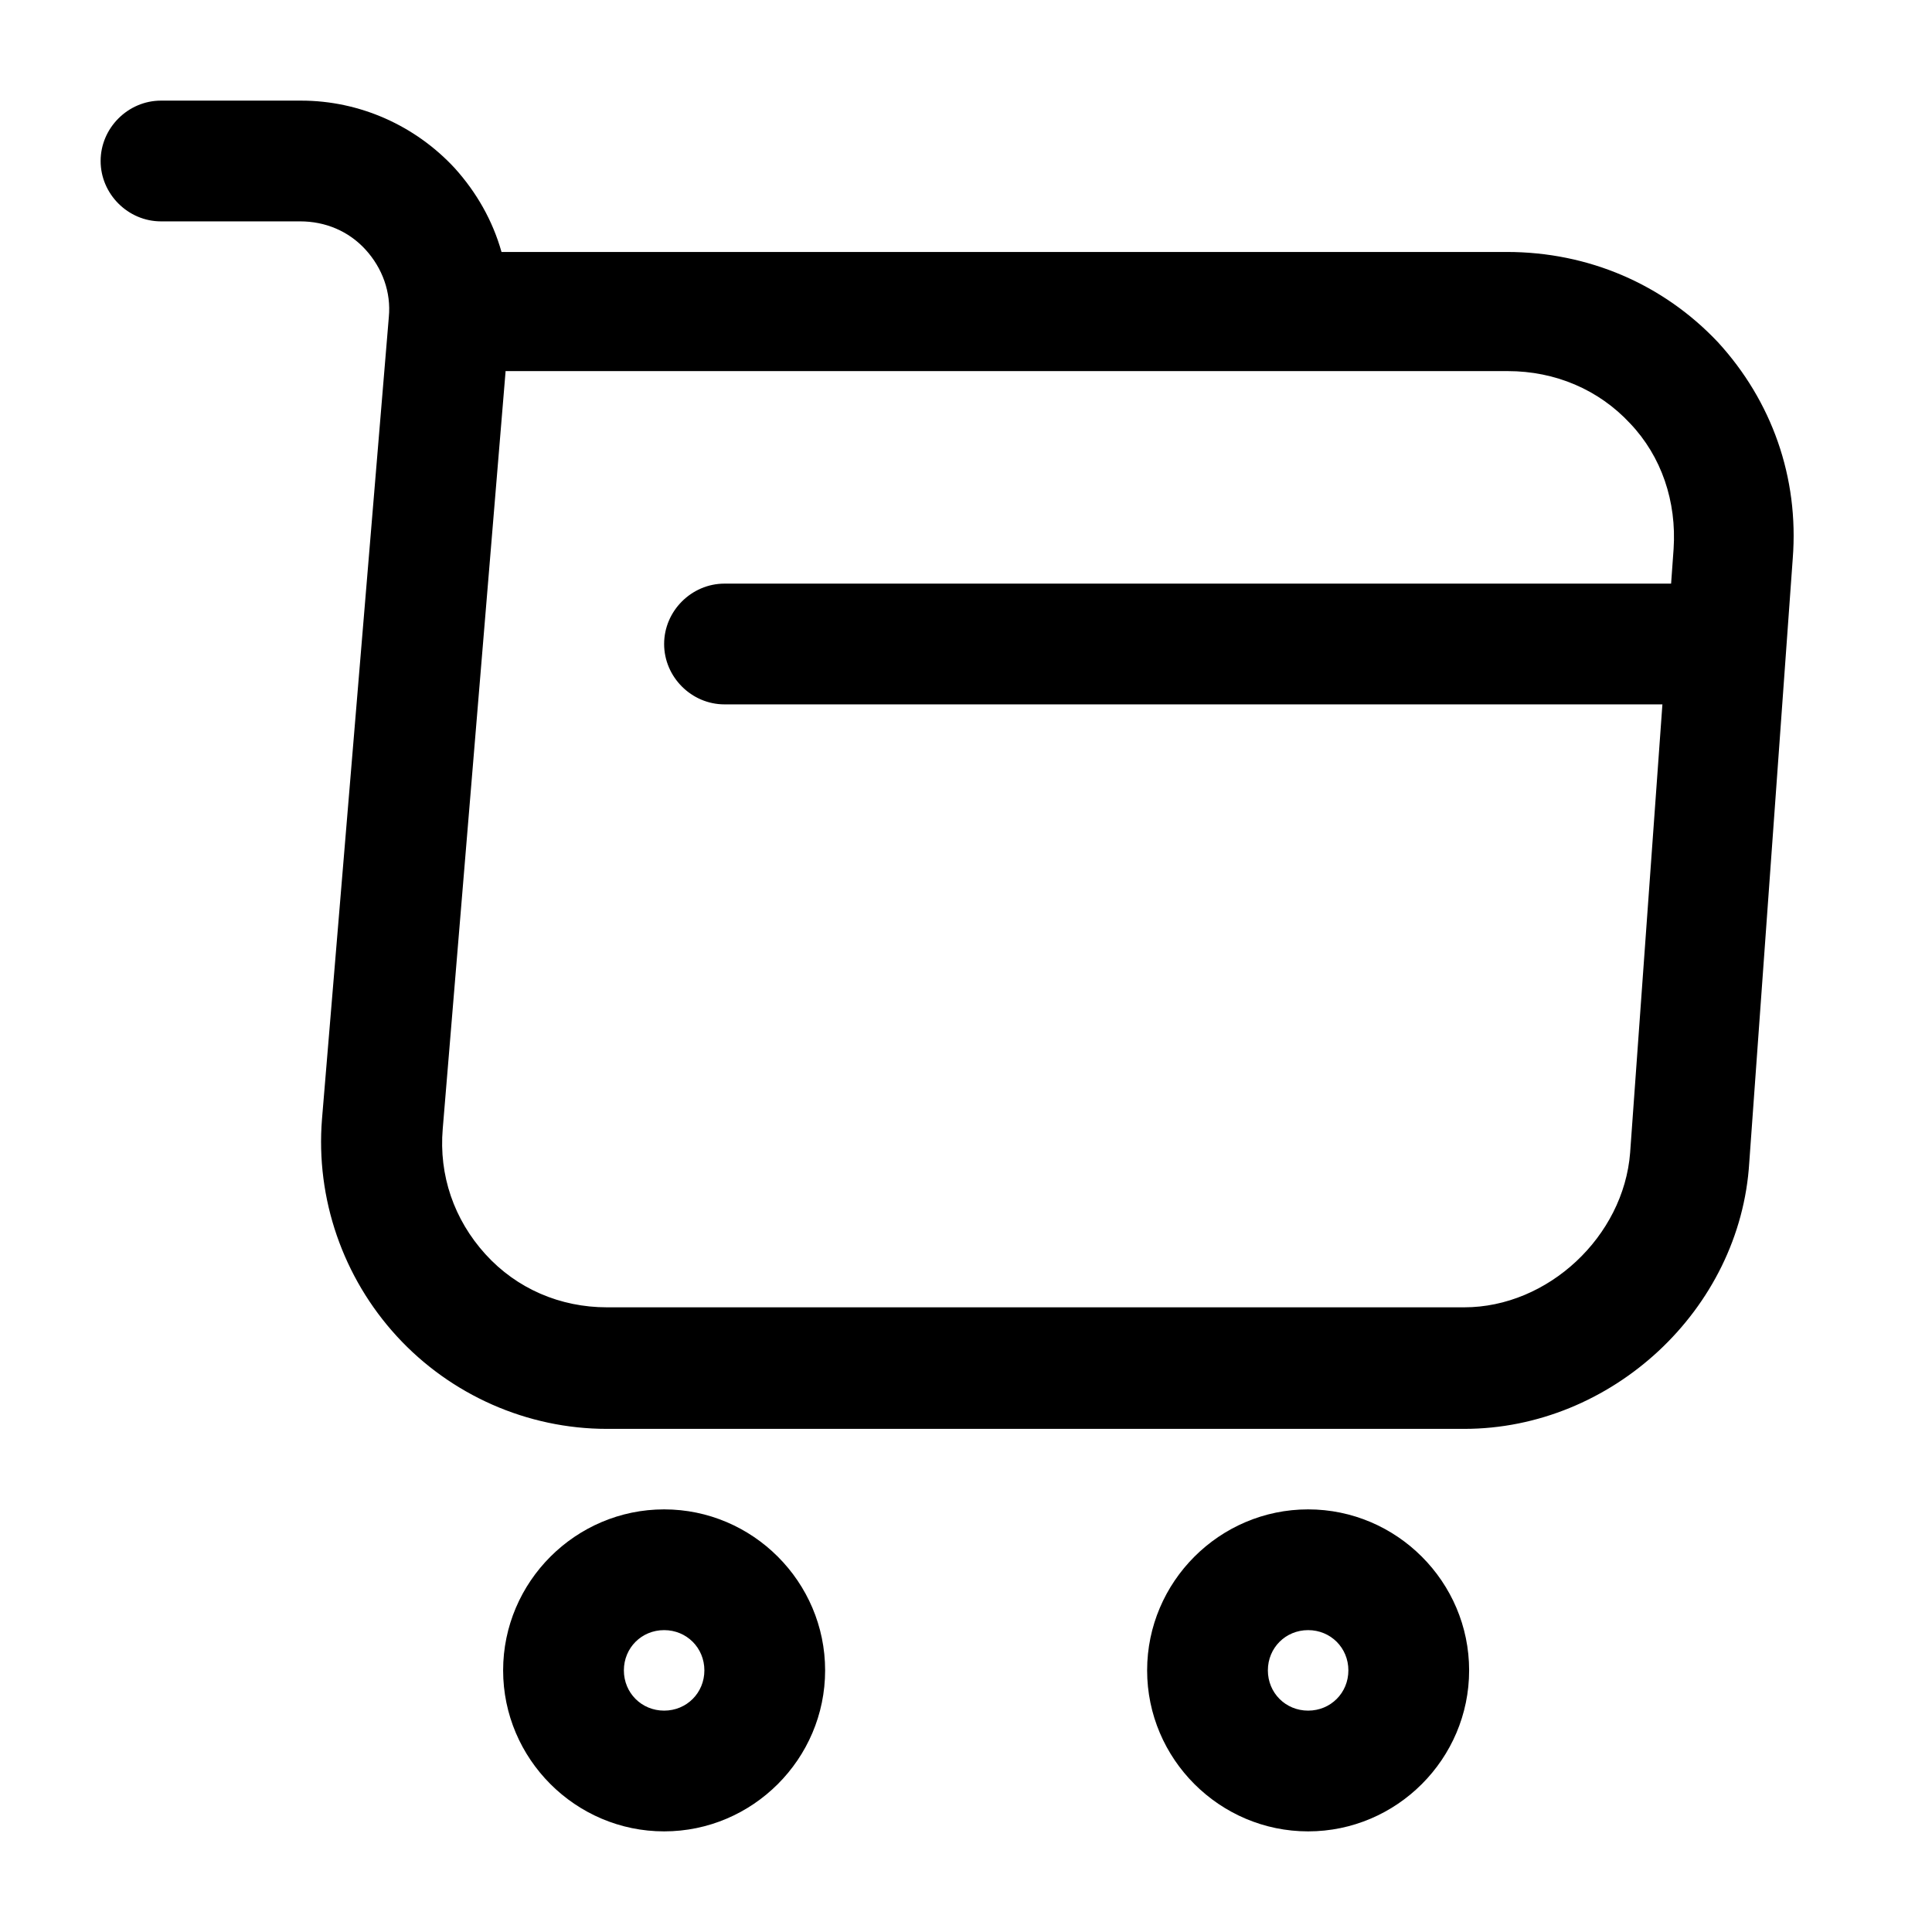
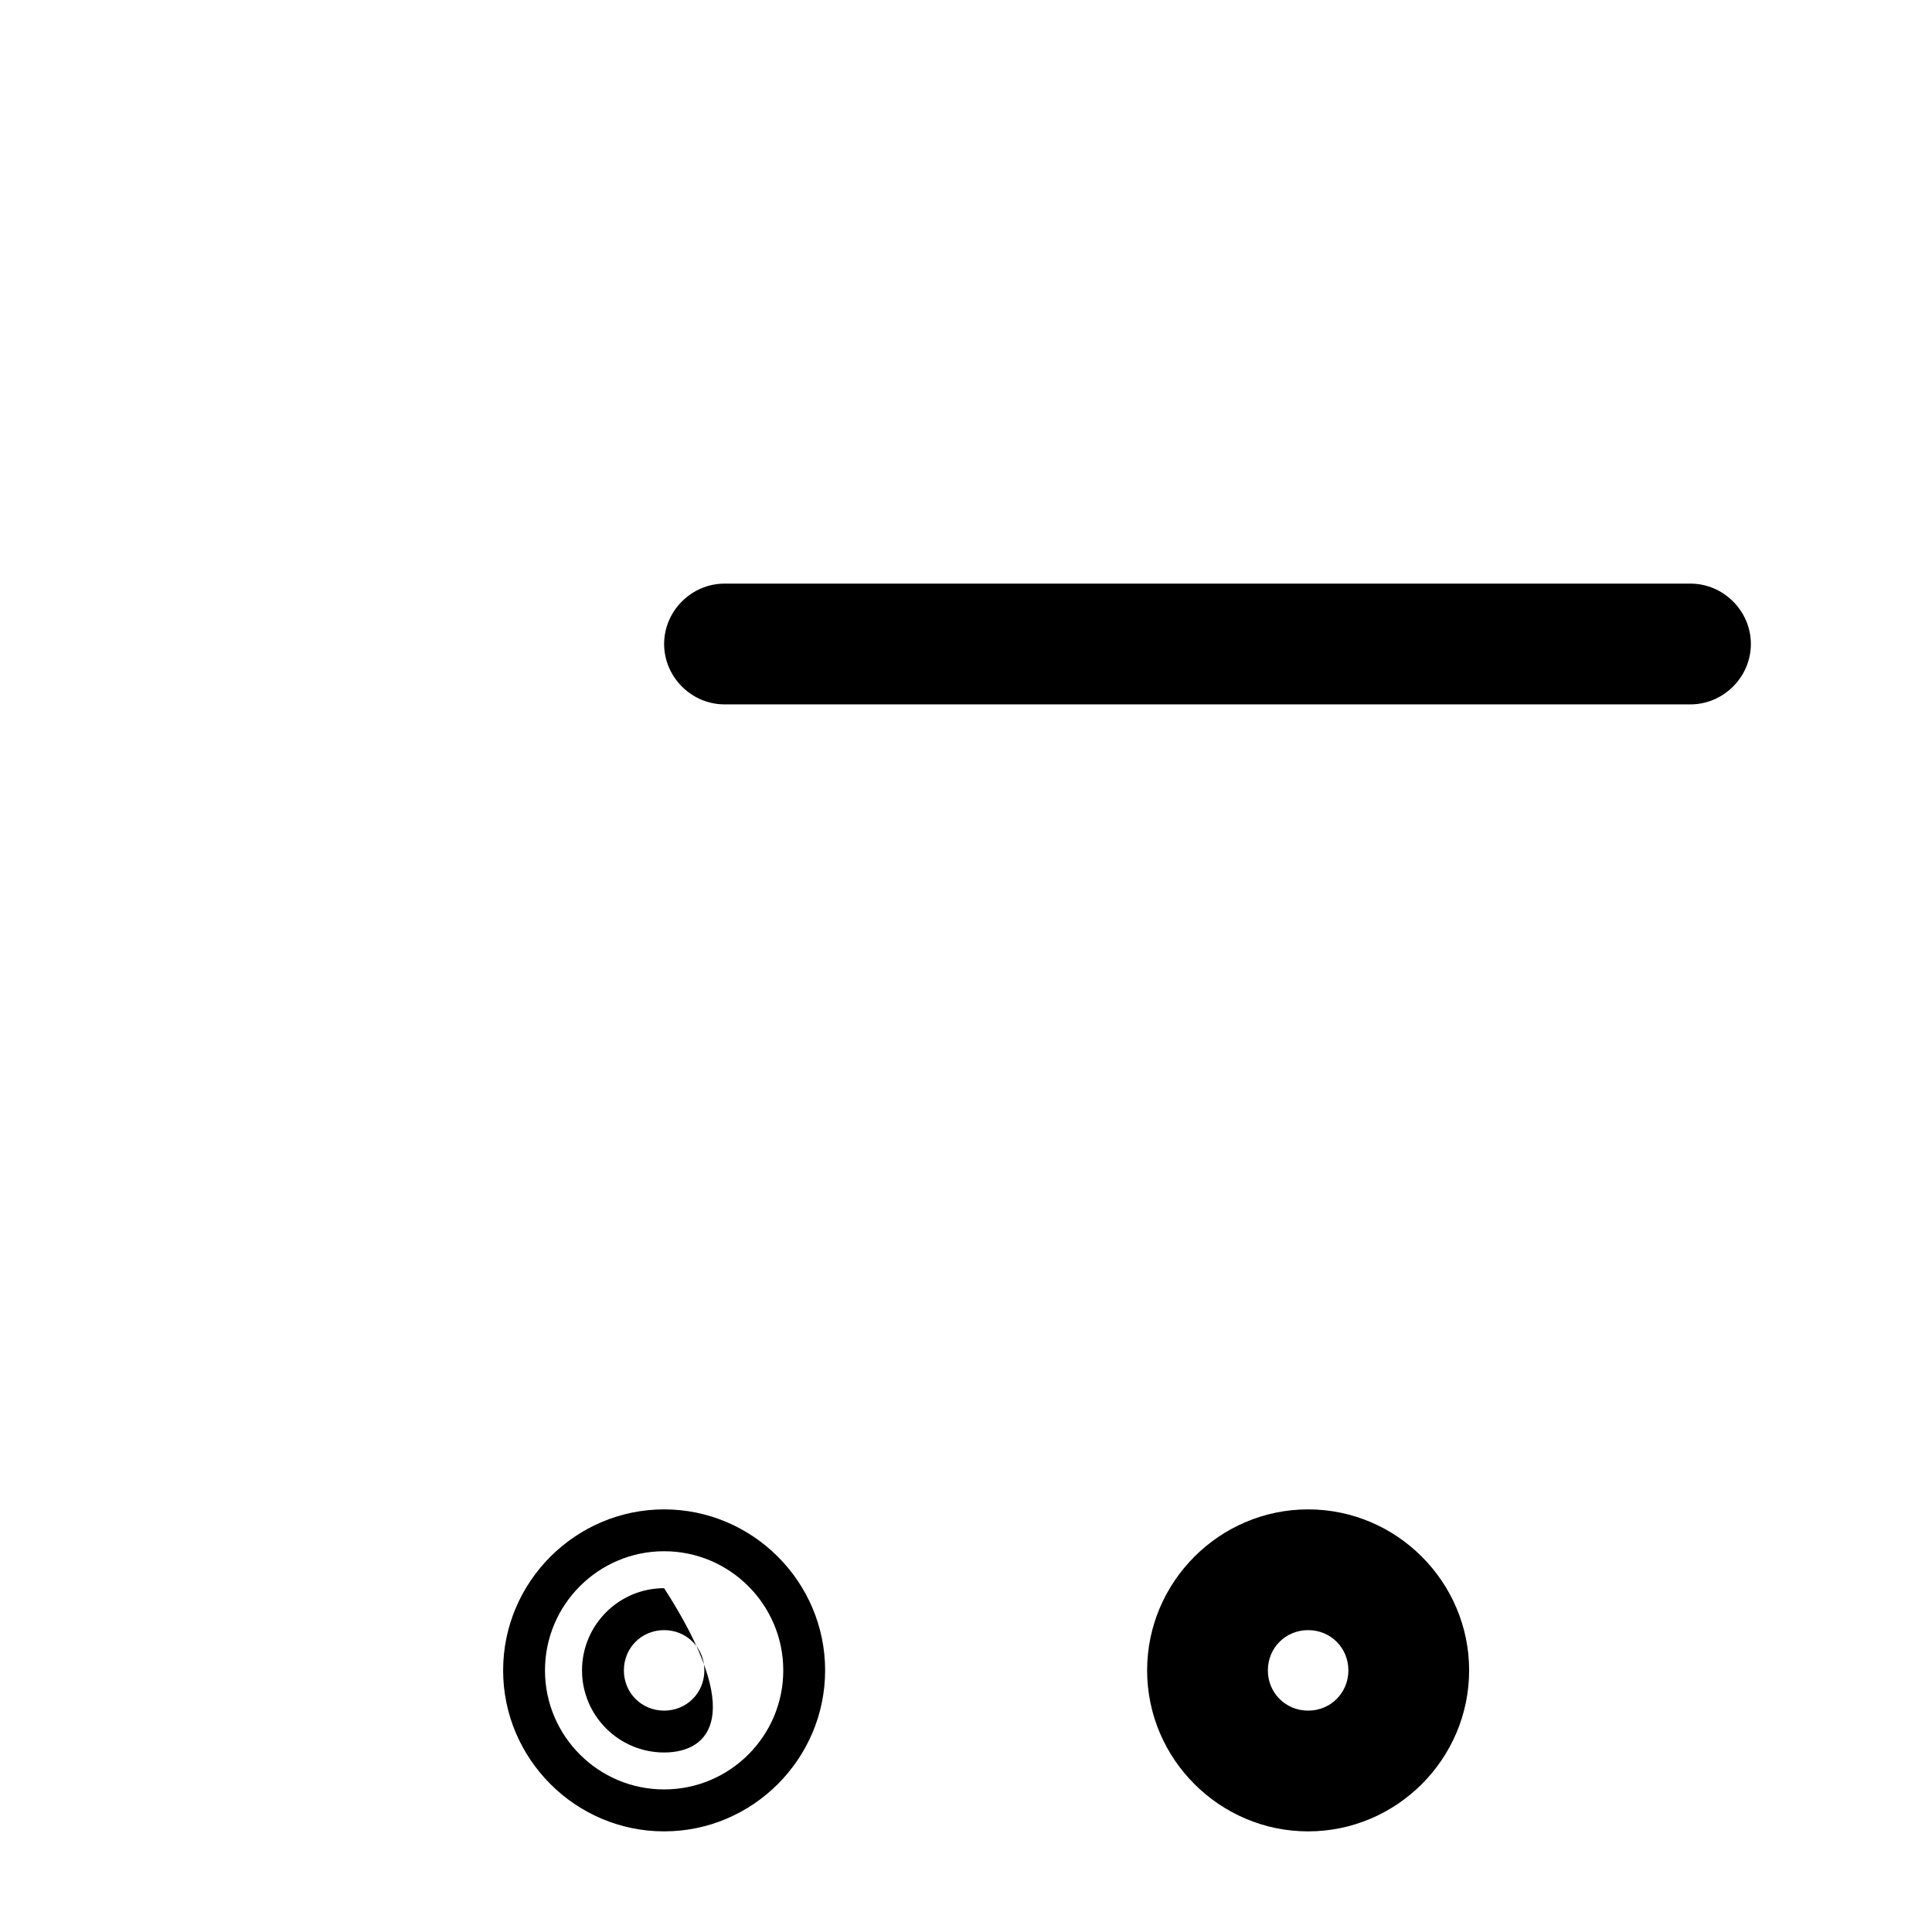
<svg xmlns="http://www.w3.org/2000/svg" width="24" height="24" viewBox="0 0 24 24" fill="none">
  <g clip-path="url(#clip0_80_682)">
-     <path d="M18.189 17.489H7.54C6.624 17.489 5.743 17.101 5.121 16.424C4.499 15.746 4.185 14.834 4.259 13.921L5.089 3.961C5.125 3.586 4.998 3.216 4.732 2.924C4.476 2.644 4.12 2.49 3.73 2.49H2C1.734 2.49 1.51 2.265 1.51 2C1.51 1.734 1.734 1.51 2 1.51H3.74C4.388 1.51 5.014 1.786 5.458 2.266C5.706 2.542 5.882 2.857 5.979 3.2L6.033 3.39H6.23H18.72C19.654 3.39 20.518 3.759 21.15 4.428C21.777 5.111 22.083 5.997 22.01 6.919L21.47 14.421C21.368 16.114 19.897 17.489 18.189 17.489ZM6.019 4.609L5.24 13.998C5.185 14.645 5.396 15.269 5.837 15.754C6.273 16.235 6.877 16.5 7.54 16.5H18.189C19.357 16.5 20.419 15.511 20.509 14.34L21.049 6.838C21.095 6.166 20.878 5.542 20.438 5.08C20.001 4.61 19.394 4.349 18.73 4.349H6.28H6.019V4.609Z" fill="currentColor" />
-     <path d="M18.189 17.229C18.944 17.229 19.676 16.935 20.25 16.4C20.824 15.865 21.165 15.158 21.21 14.408L21.21 14.402L21.751 6.899C21.818 6.05 21.537 5.235 20.959 4.604C20.376 3.989 19.581 3.65 18.72 3.65H5.836L5.729 3.271C5.643 2.967 5.487 2.688 5.265 2.44C4.87 2.014 4.314 1.77 3.74 1.77H2C1.877 1.77 1.77 1.877 1.77 2C1.77 2.122 1.877 2.229 2 2.229H3.73C4.194 2.229 4.618 2.414 4.924 2.749C5.235 3.09 5.39 3.541 5.348 3.986L4.518 13.941C4.45 14.783 4.74 15.623 5.313 16.248C5.885 16.872 6.697 17.229 7.54 17.229H18.189ZM5.759 4.598V4.089H18.73C19.466 4.089 20.14 4.378 20.629 4.904C21.118 5.419 21.359 6.112 21.308 6.857L20.768 14.36C20.666 15.683 19.51 16.76 18.189 16.76H7.54C6.803 16.76 6.13 16.465 5.644 15.929C5.155 15.389 4.919 14.695 4.981 13.977L5.759 4.598ZM18.189 17.75H7.54C6.55 17.75 5.6 17.33 4.93 16.6C4.26 15.87 3.92 14.89 4 13.9L4.83 3.94C4.86 3.63 4.75 3.33 4.54 3.1C4.33 2.87 4.04 2.75 3.73 2.75H2C1.59 2.75 1.25 2.41 1.25 2C1.25 1.59 1.59 1.25 2 1.25H3.74C4.47 1.25 5.16 1.56 5.65 2.09C5.92 2.39 6.12 2.74 6.23 3.13H18.72C19.73 3.13 20.66 3.53 21.34 4.25C22.009 4.98 22.349 5.93 22.27 6.94L21.73 14.44C21.619 16.27 20.02 17.75 18.189 17.75ZM6.28 4.61V4.62L5.5 14.02C5.45 14.6 5.64 15.15 6.03 15.58C6.42 16.01 6.96 16.24 7.54 16.24H18.189C19.23 16.24 20.169 15.36 20.25 14.32L20.79 6.82C20.829 6.23 20.64 5.67 20.25 5.26C19.86 4.84 19.32 4.61 18.73 4.61H6.28Z" fill="currentColor" />
    <path d="M16.25 22.489C15.29 22.489 14.51 21.709 14.51 20.75C14.51 19.79 15.29 19.01 16.25 19.01C17.209 19.01 17.989 19.79 17.989 20.75C17.989 21.709 17.209 22.489 16.25 22.489ZM16.25 19.99C15.823 19.99 15.49 20.323 15.49 20.75C15.49 21.176 15.823 21.51 16.25 21.51C16.676 21.51 17.01 21.176 17.01 20.75C17.01 20.323 16.676 19.99 16.25 19.99Z" fill="currentColor" />
    <path d="M16.25 22.229C17.066 22.229 17.729 21.566 17.729 20.75C17.729 19.934 17.066 19.27 16.25 19.27C15.434 19.27 14.77 19.934 14.77 20.75C14.77 21.566 15.434 22.229 16.25 22.229ZM16.25 19.729C16.812 19.729 17.27 20.187 17.27 20.75C17.27 21.312 16.812 21.77 16.25 21.77C15.687 21.77 15.229 21.312 15.229 20.75C15.229 20.187 15.687 19.729 16.25 19.729ZM16.25 22.75C15.15 22.75 14.25 21.85 14.25 20.75C14.25 19.65 15.15 18.75 16.25 18.75C17.35 18.75 18.25 19.65 18.25 20.75C18.25 21.85 17.35 22.75 16.25 22.75ZM16.25 20.25C15.97 20.25 15.75 20.47 15.75 20.75C15.75 21.03 15.97 21.25 16.25 21.25C16.53 21.25 16.75 21.03 16.75 20.75C16.75 20.47 16.53 20.25 16.25 20.25Z" fill="currentColor" />
-     <path d="M8.25 22.489C7.291 22.489 6.51 21.709 6.51 20.75C6.51 19.79 7.291 19.01 8.25 19.01C9.21 19.01 9.99 19.79 9.99 20.75C9.99 21.709 9.21 22.489 8.25 22.489ZM8.25 19.99C7.824 19.99 7.49 20.323 7.49 20.75C7.49 21.176 7.824 21.51 8.25 21.51C8.676 21.51 9.01 21.176 9.01 20.75C9.01 20.323 8.676 19.99 8.25 19.99Z" fill="currentColor" />
-     <path d="M8.25 22.229C9.066 22.229 9.73 21.566 9.73 20.75C9.73 19.934 9.066 19.27 8.25 19.27C7.434 19.27 6.77 19.934 6.77 20.75C6.77 21.566 7.434 22.229 8.25 22.229ZM8.25 19.729C8.813 19.729 9.27 20.187 9.27 20.75C9.27 21.312 8.813 21.77 8.25 21.77C7.687 21.77 7.23 21.312 7.23 20.75C7.23 20.187 7.687 19.729 8.25 19.729ZM8.25 22.75C7.15 22.75 6.25 21.85 6.25 20.75C6.25 19.65 7.15 18.75 8.25 18.75C9.35 18.75 10.25 19.65 10.25 20.75C10.25 21.85 9.35 22.75 8.25 22.75ZM8.25 20.25C7.97 20.25 7.75 20.47 7.75 20.75C7.75 21.03 7.97 21.25 8.25 21.25C8.53 21.25 8.75 21.03 8.75 20.75C8.75 20.47 8.53 20.25 8.25 20.25Z" fill="currentColor" />
+     <path d="M8.25 22.229C9.066 22.229 9.73 21.566 9.73 20.75C9.73 19.934 9.066 19.27 8.25 19.27C7.434 19.27 6.77 19.934 6.77 20.75C6.77 21.566 7.434 22.229 8.25 22.229ZM8.25 19.729C9.27 21.312 8.813 21.77 8.25 21.77C7.687 21.77 7.23 21.312 7.23 20.75C7.23 20.187 7.687 19.729 8.25 19.729ZM8.25 22.75C7.15 22.75 6.25 21.85 6.25 20.75C6.25 19.65 7.15 18.75 8.25 18.75C9.35 18.75 10.25 19.65 10.25 20.75C10.25 21.85 9.35 22.75 8.25 22.75ZM8.25 20.25C7.97 20.25 7.75 20.47 7.75 20.75C7.75 21.03 7.97 21.25 8.25 21.25C8.53 21.25 8.75 21.03 8.75 20.75C8.75 20.47 8.53 20.25 8.25 20.25Z" fill="currentColor" />
    <path d="M21 8.49H9C8.735 8.49 8.51 8.266 8.51 8C8.51 7.735 8.735 7.51 9 7.51H21C21.265 7.51 21.49 7.735 21.49 8C21.49 8.266 21.265 8.49 21 8.49Z" fill="currentColor" />
    <path d="M21 8.23C21.122 8.23 21.23 8.122 21.23 8C21.23 7.878 21.122 7.77 21 7.77H9C8.878 7.77 8.77 7.878 8.77 8C8.77 8.122 8.878 8.23 9 8.23H21ZM21 8.75H9C8.59 8.75 8.25 8.41 8.25 8C8.25 7.59 8.59 7.25 9 7.25H21C21.41 7.25 21.75 7.59 21.75 8C21.75 8.41 21.41 8.75 21 8.75Z" fill="currentColor" />
  </g>
  <defs>
    <clipPath id="clip0_80_682">
      <rect width="24" height="24" fill="white" />
    </clipPath>
  </defs>
</svg>